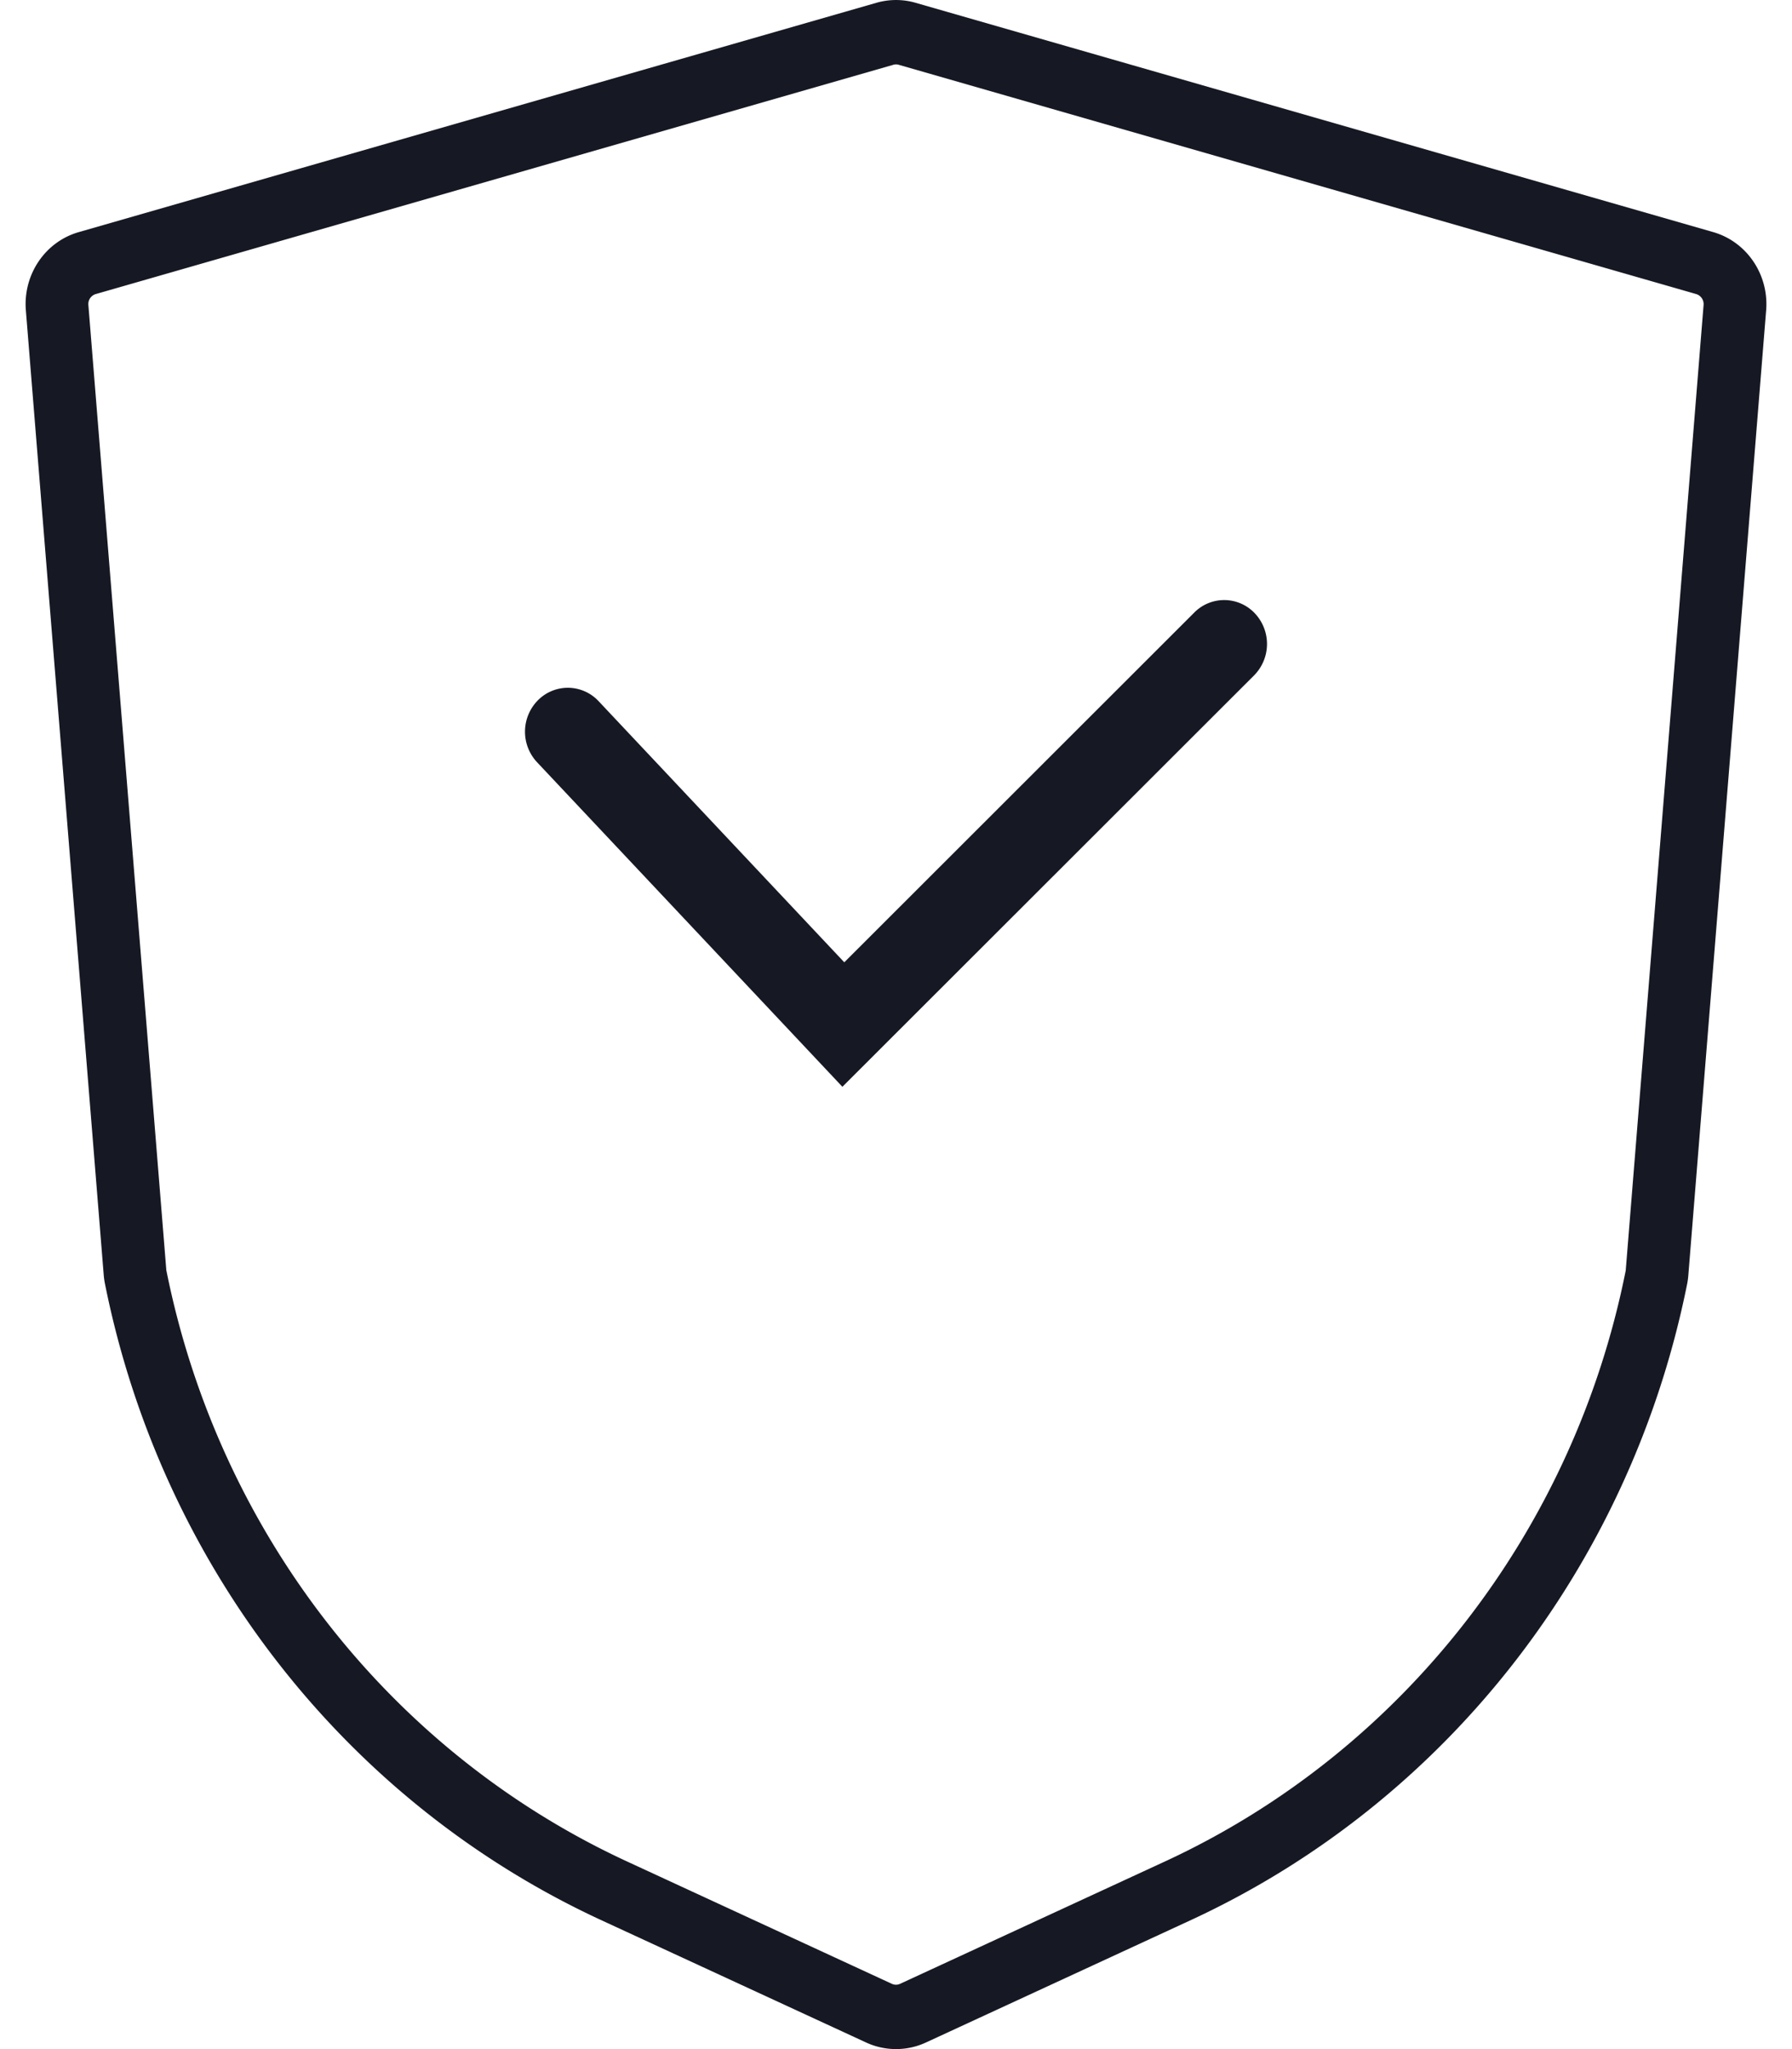
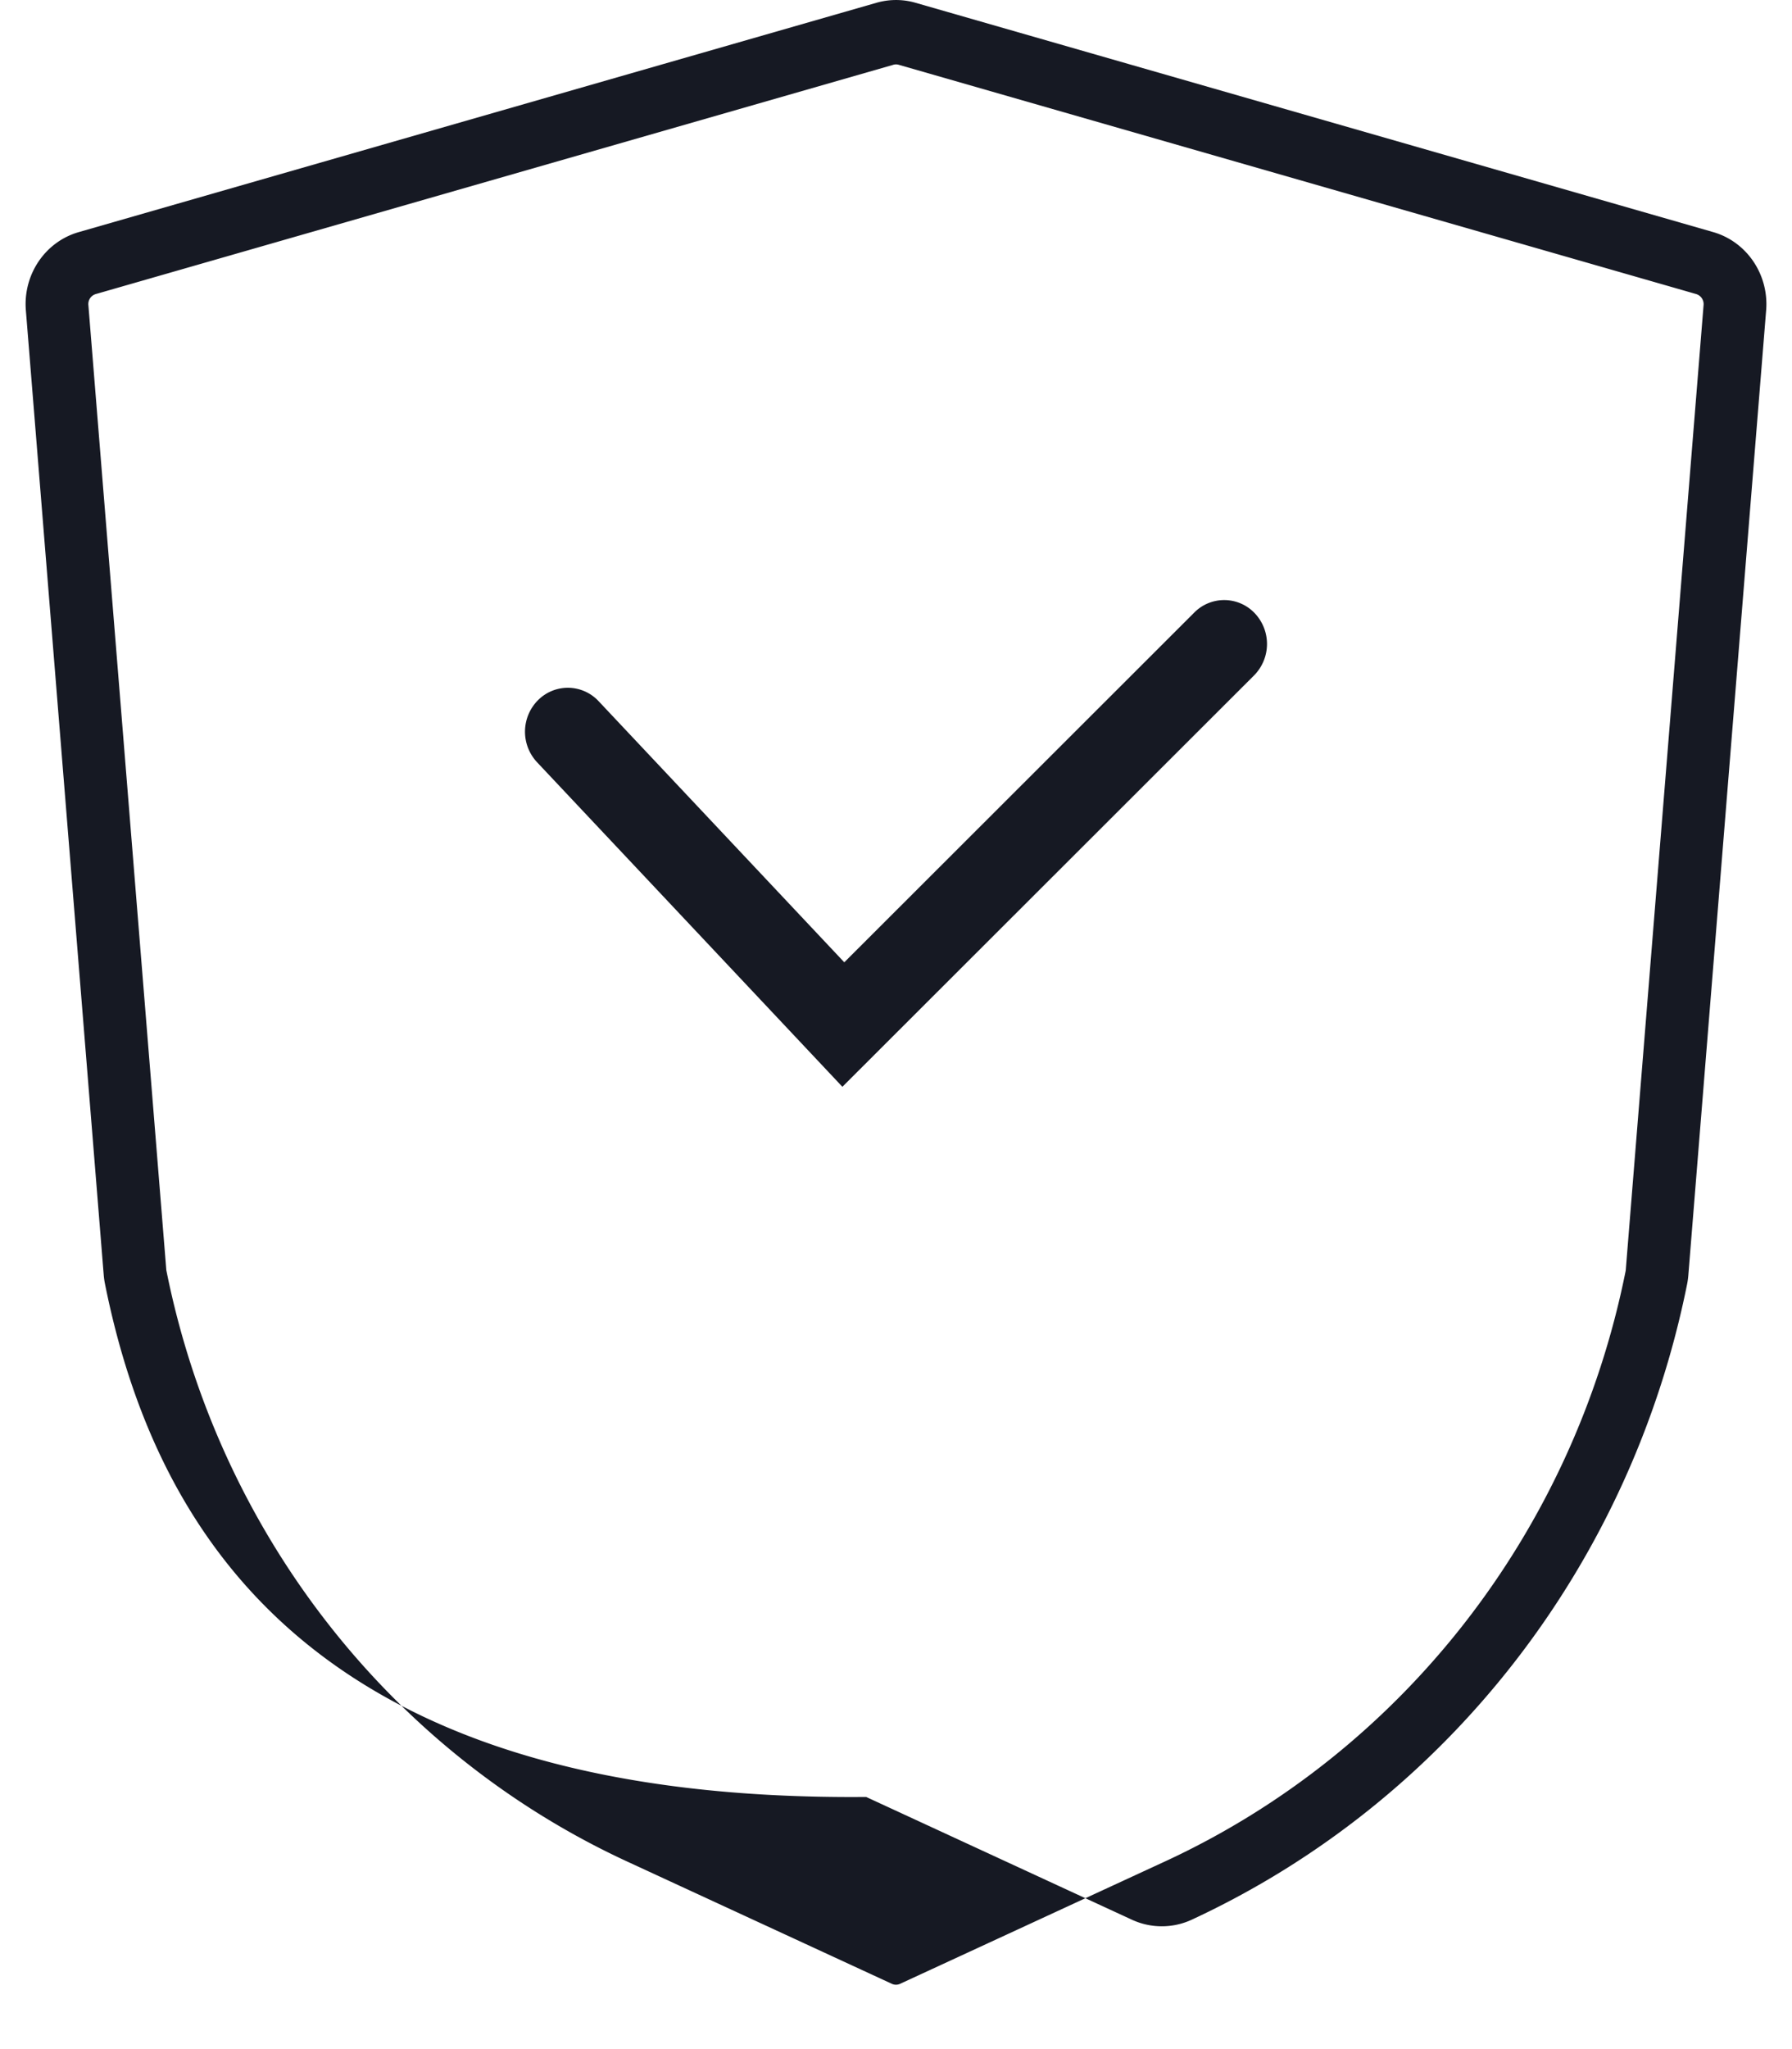
<svg xmlns="http://www.w3.org/2000/svg" width="35" height="40" viewBox="0 0 35 40">
-   <path d="m17.884.055 15.571 4.474c.66.187 1.096.829 1.04 1.528l-1.519 18.827a1.49 1.49 0 0 1-.024.18c-1.102 5.489-4.7 10.103-9.676 12.41l-5.191 2.397a1.392 1.392 0 0 1-1.169 0l-5.19-2.396C6.748 35.168 3.151 30.554 2.05 25.06a1.439 1.439 0 0 1-.024-.169L.505 6.056c-.056-.699.38-1.34 1.037-1.526L17.112.056c.254-.074.523-.074.772-.001zm-.44 1.211L1.868 5.741a.203.203 0 0 0-.142.212L3.249 24.8l.002.007c1.023 5.098 4.361 9.381 8.978 11.522l5.191 2.397a.19.19 0 0 0 .161-.001l5.19-2.396c4.618-2.141 7.957-6.424 8.978-11.51a.265.265 0 0 0 .005-.038l1.519-18.827a.205.205 0 0 0-.149-.215L17.547 1.263a.185.185 0 0 0-.104.003zm5.882 10.691a.822.822 0 0 1 1.183.016.872.872 0 0 1-.016 1.212l-8.04 8.03-5.964-6.336a.872.872 0 0 1 .02-1.212.822.822 0 0 1 1.183.021l4.798 5.097z" fill="#161923" fill-rule="nonzero" />
+   <path d="m17.884.055 15.571 4.474c.66.187 1.096.829 1.04 1.528l-1.519 18.827a1.49 1.49 0 0 1-.024.18c-1.102 5.489-4.7 10.103-9.676 12.41a1.392 1.392 0 0 1-1.169 0l-5.19-2.396C6.748 35.168 3.151 30.554 2.05 25.06a1.439 1.439 0 0 1-.024-.169L.505 6.056c-.056-.699.38-1.34 1.037-1.526L17.112.056c.254-.074.523-.074.772-.001zm-.44 1.211L1.868 5.741a.203.203 0 0 0-.142.212L3.249 24.8l.002.007c1.023 5.098 4.361 9.381 8.978 11.522l5.191 2.397a.19.19 0 0 0 .161-.001l5.19-2.396c4.618-2.141 7.957-6.424 8.978-11.51a.265.265 0 0 0 .005-.038l1.519-18.827a.205.205 0 0 0-.149-.215L17.547 1.263a.185.185 0 0 0-.104.003zm5.882 10.691a.822.822 0 0 1 1.183.016.872.872 0 0 1-.016 1.212l-8.04 8.03-5.964-6.336a.872.872 0 0 1 .02-1.212.822.822 0 0 1 1.183.021l4.798 5.097z" fill="#161923" fill-rule="nonzero" />
</svg>